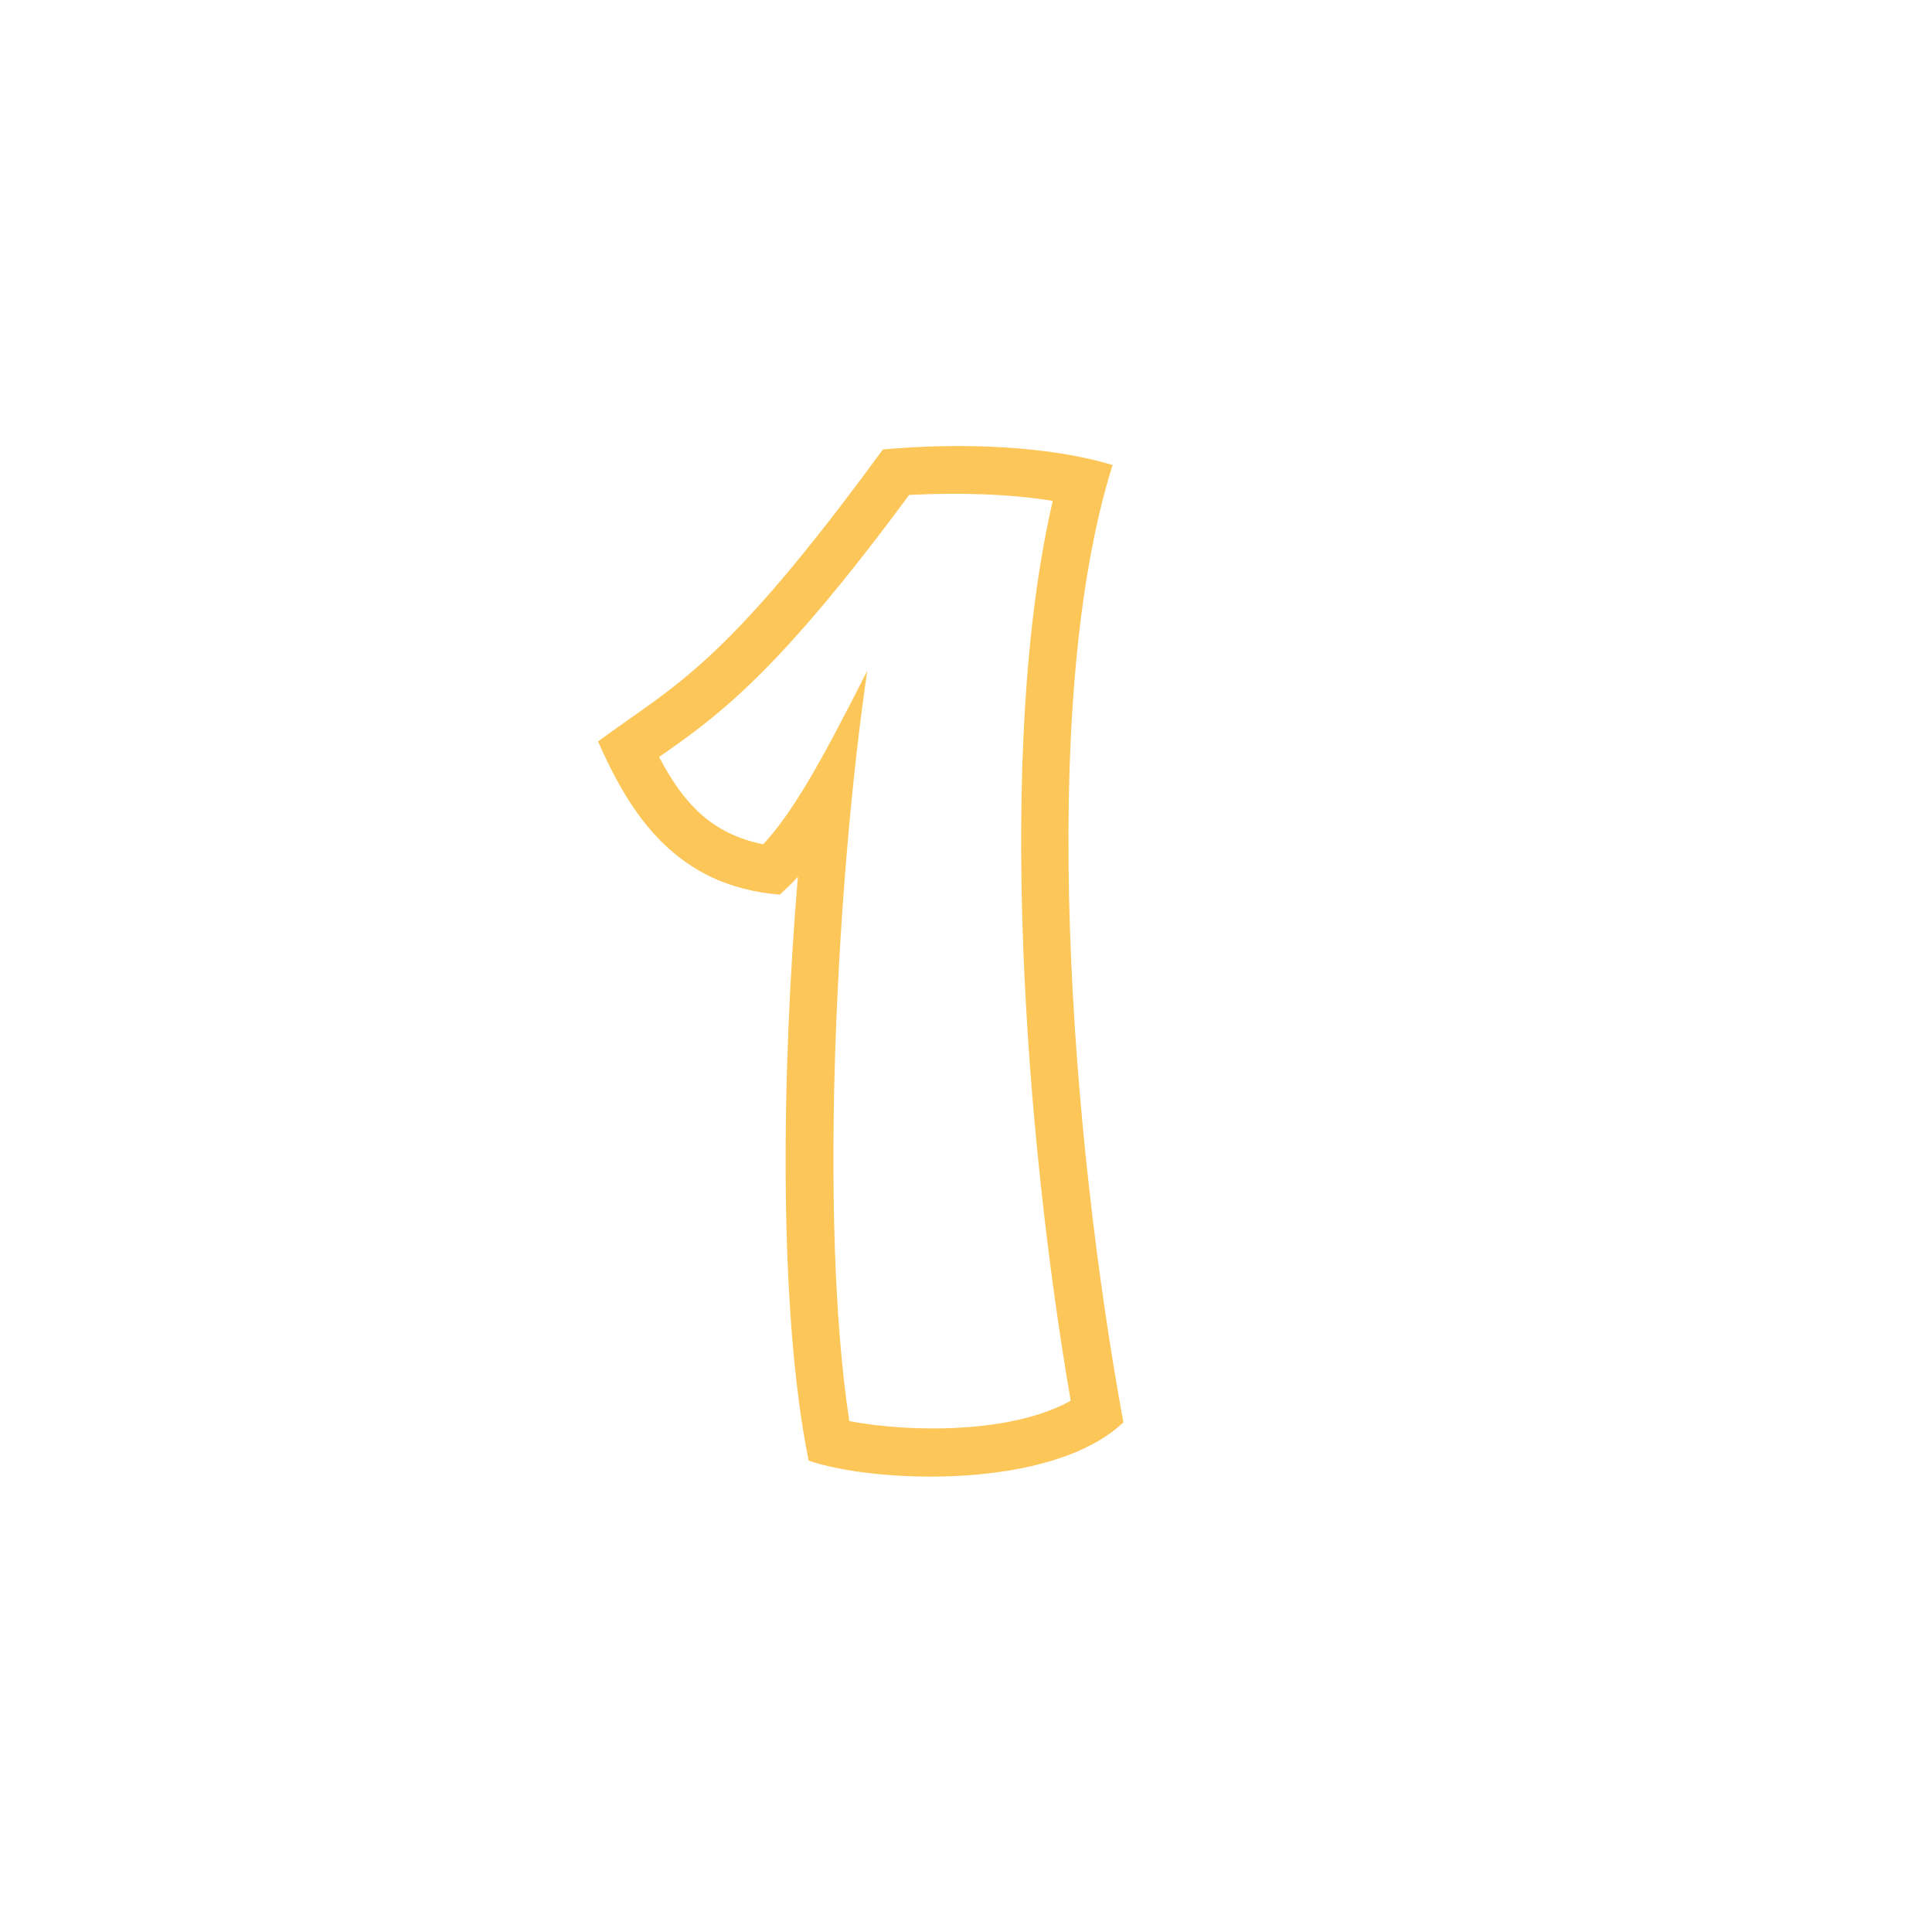
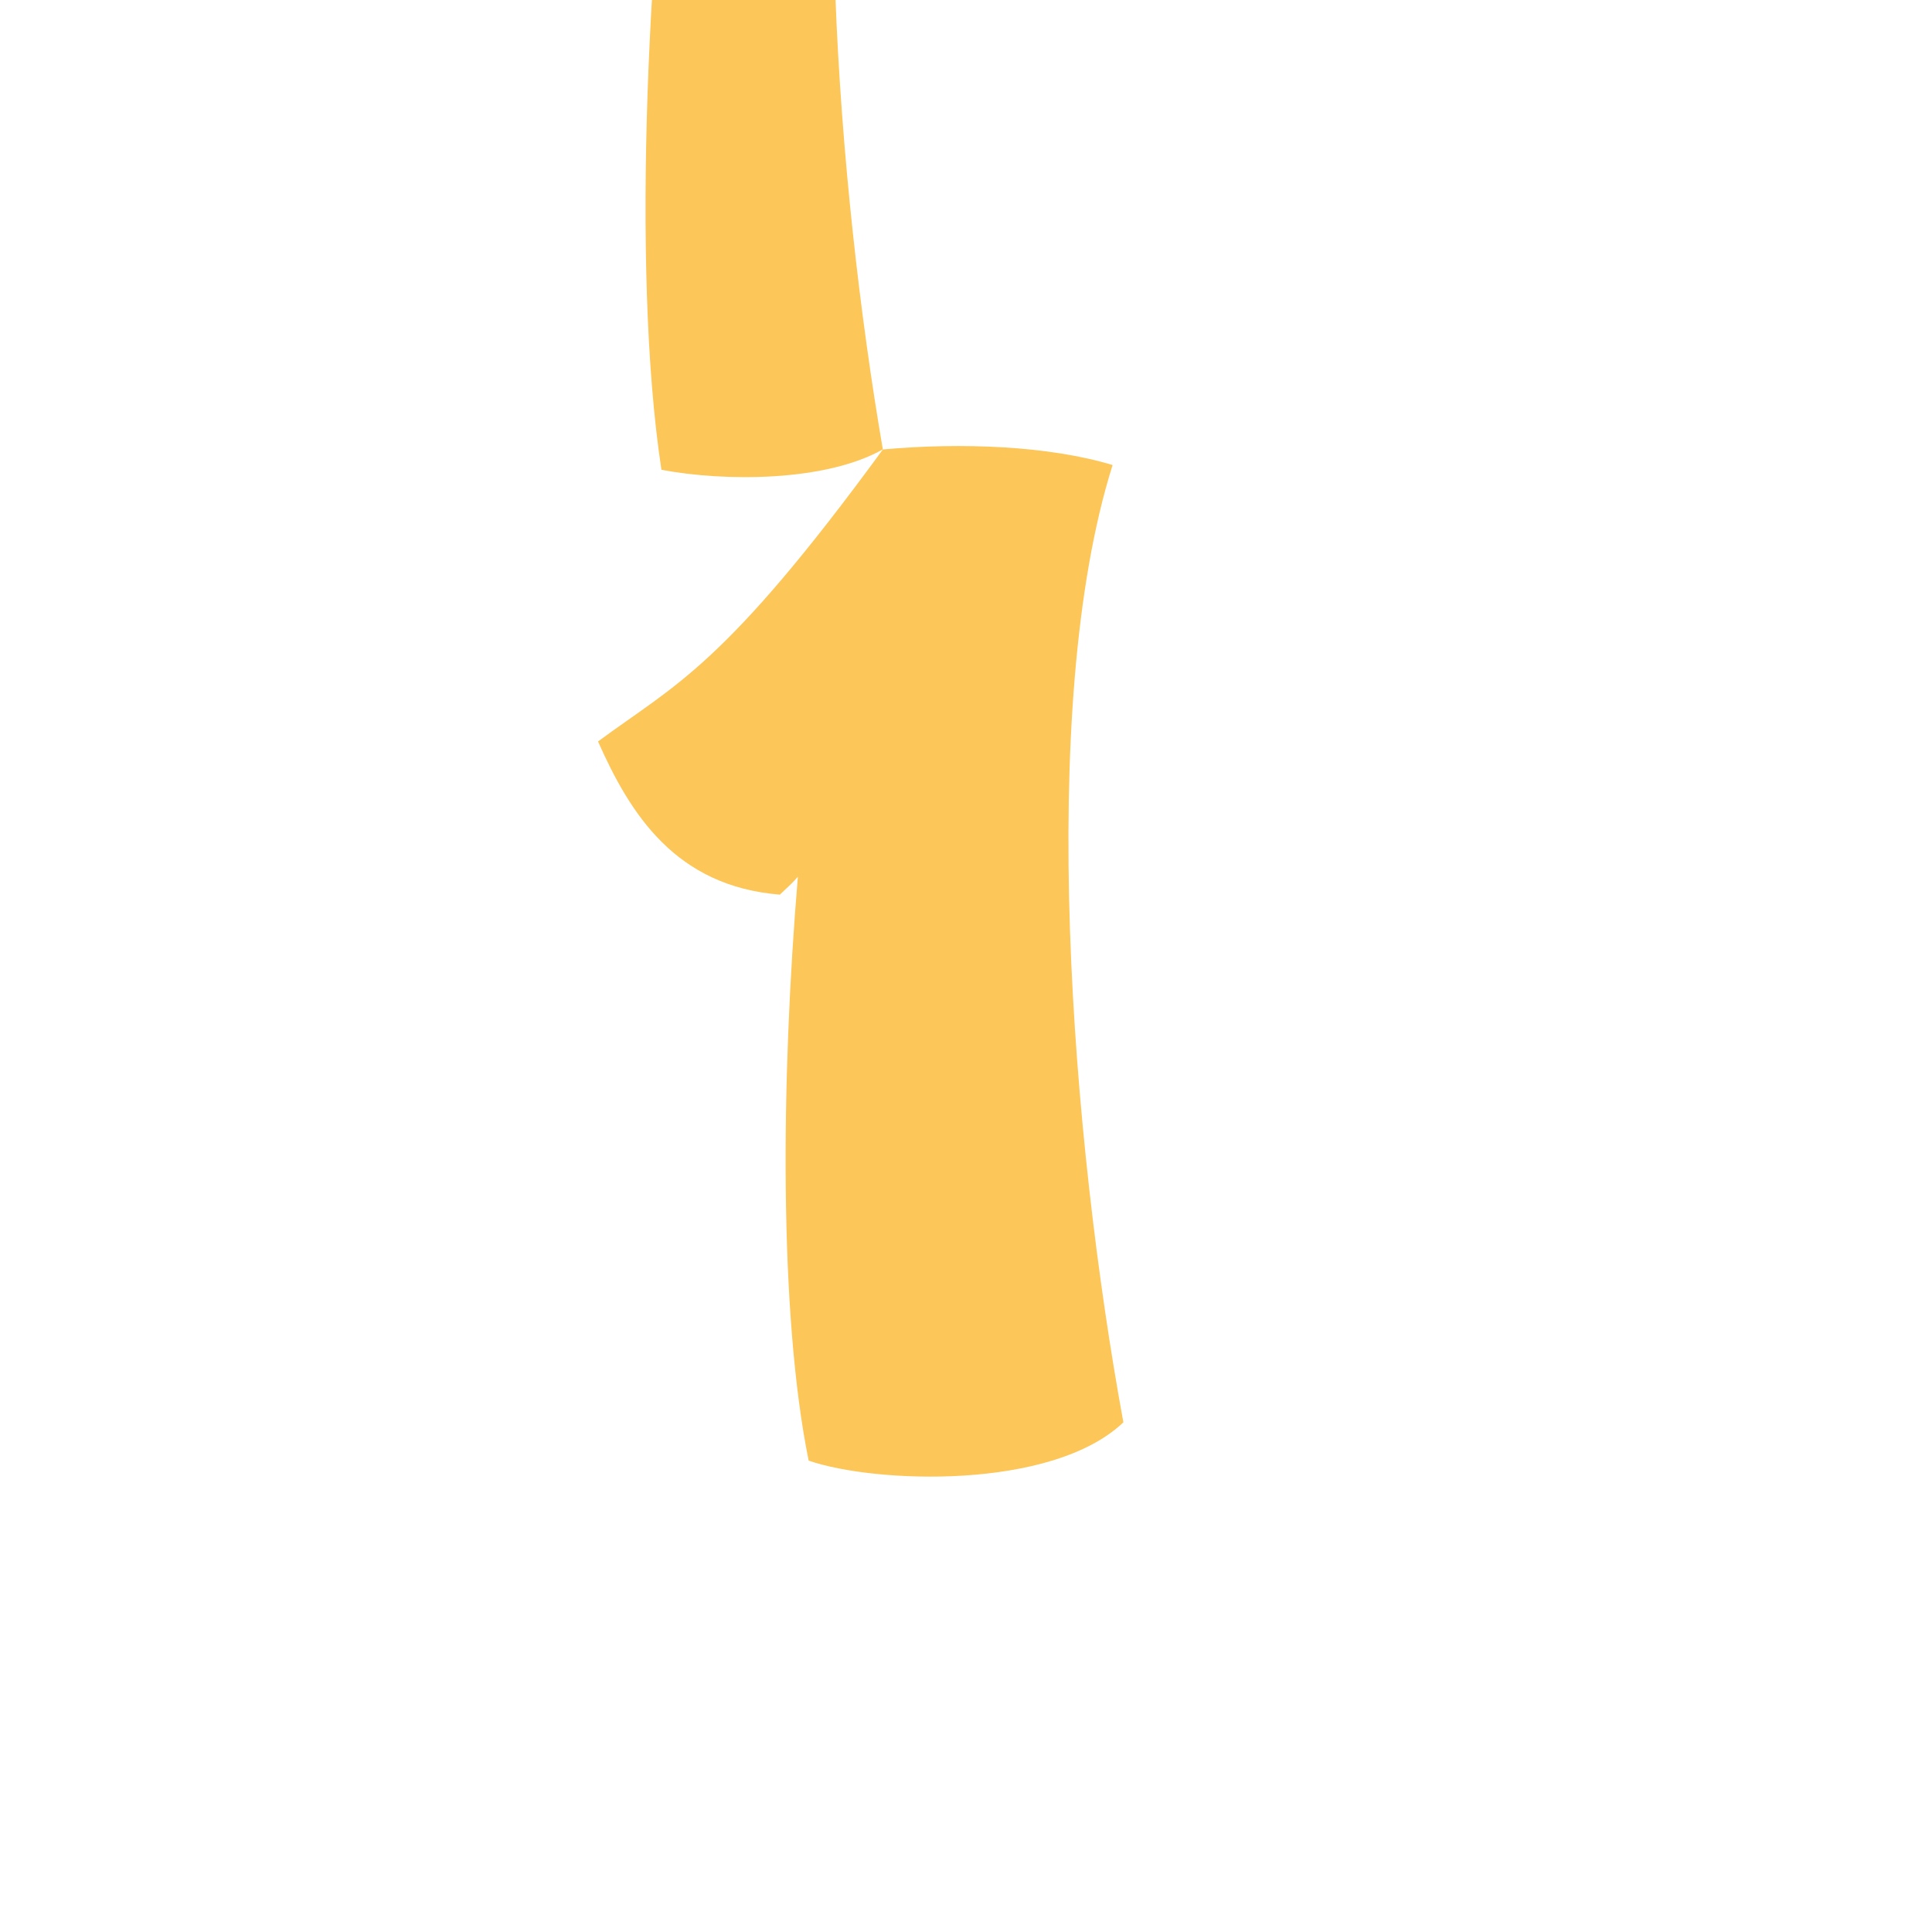
<svg xmlns="http://www.w3.org/2000/svg" id="Laag_1" data-name="Laag 1" viewBox="0 0 500 500">
  <defs>
    <style> .cls-1 { fill: #fcc658; stroke-width: 0px; } </style>
  </defs>
-   <path class="cls-1" d="M228.48,116.32c20.44-1.86,43.05-.93,59.46,4.03-19.82,62.87-10.53,175.28,2.79,247.75-18.58,17.65-64.41,15.79-81.45,9.91-7.74-38.09-7.12-99.41-2.79-151.13-1.55,1.86-3.1,3.1-4.65,4.65-26.94-2.17-38.71-20.75-47.07-39.64,20.13-14.86,32.52-19.2,73.71-75.56ZM277.1,362.52c-11.77-68.44-19.51-168.78-4.65-232.89-11.46-1.86-24.16-2.17-37.16-1.55-34.07,46.14-49.55,57.29-64.72,67.82,6.19,11.77,13.32,19.82,26.94,22.61,7.43-8.05,14.25-19.82,26.94-44.91-7.74,52.34-12.7,141.53-4.65,194.18,16.41,3.1,42.43,3.1,57.29-5.27Z" />
+   <path class="cls-1" d="M228.48,116.32c20.44-1.86,43.05-.93,59.46,4.03-19.82,62.87-10.53,175.28,2.79,247.75-18.58,17.65-64.41,15.79-81.45,9.91-7.74-38.09-7.12-99.41-2.79-151.13-1.55,1.86-3.1,3.1-4.65,4.65-26.94-2.17-38.71-20.75-47.07-39.64,20.13-14.86,32.52-19.2,73.71-75.56Zc-11.77-68.44-19.51-168.78-4.65-232.89-11.46-1.86-24.16-2.17-37.16-1.55-34.07,46.14-49.55,57.29-64.72,67.82,6.19,11.77,13.32,19.82,26.94,22.61,7.43-8.05,14.25-19.82,26.94-44.91-7.74,52.34-12.7,141.53-4.65,194.18,16.41,3.1,42.43,3.1,57.29-5.27Z" />
</svg>